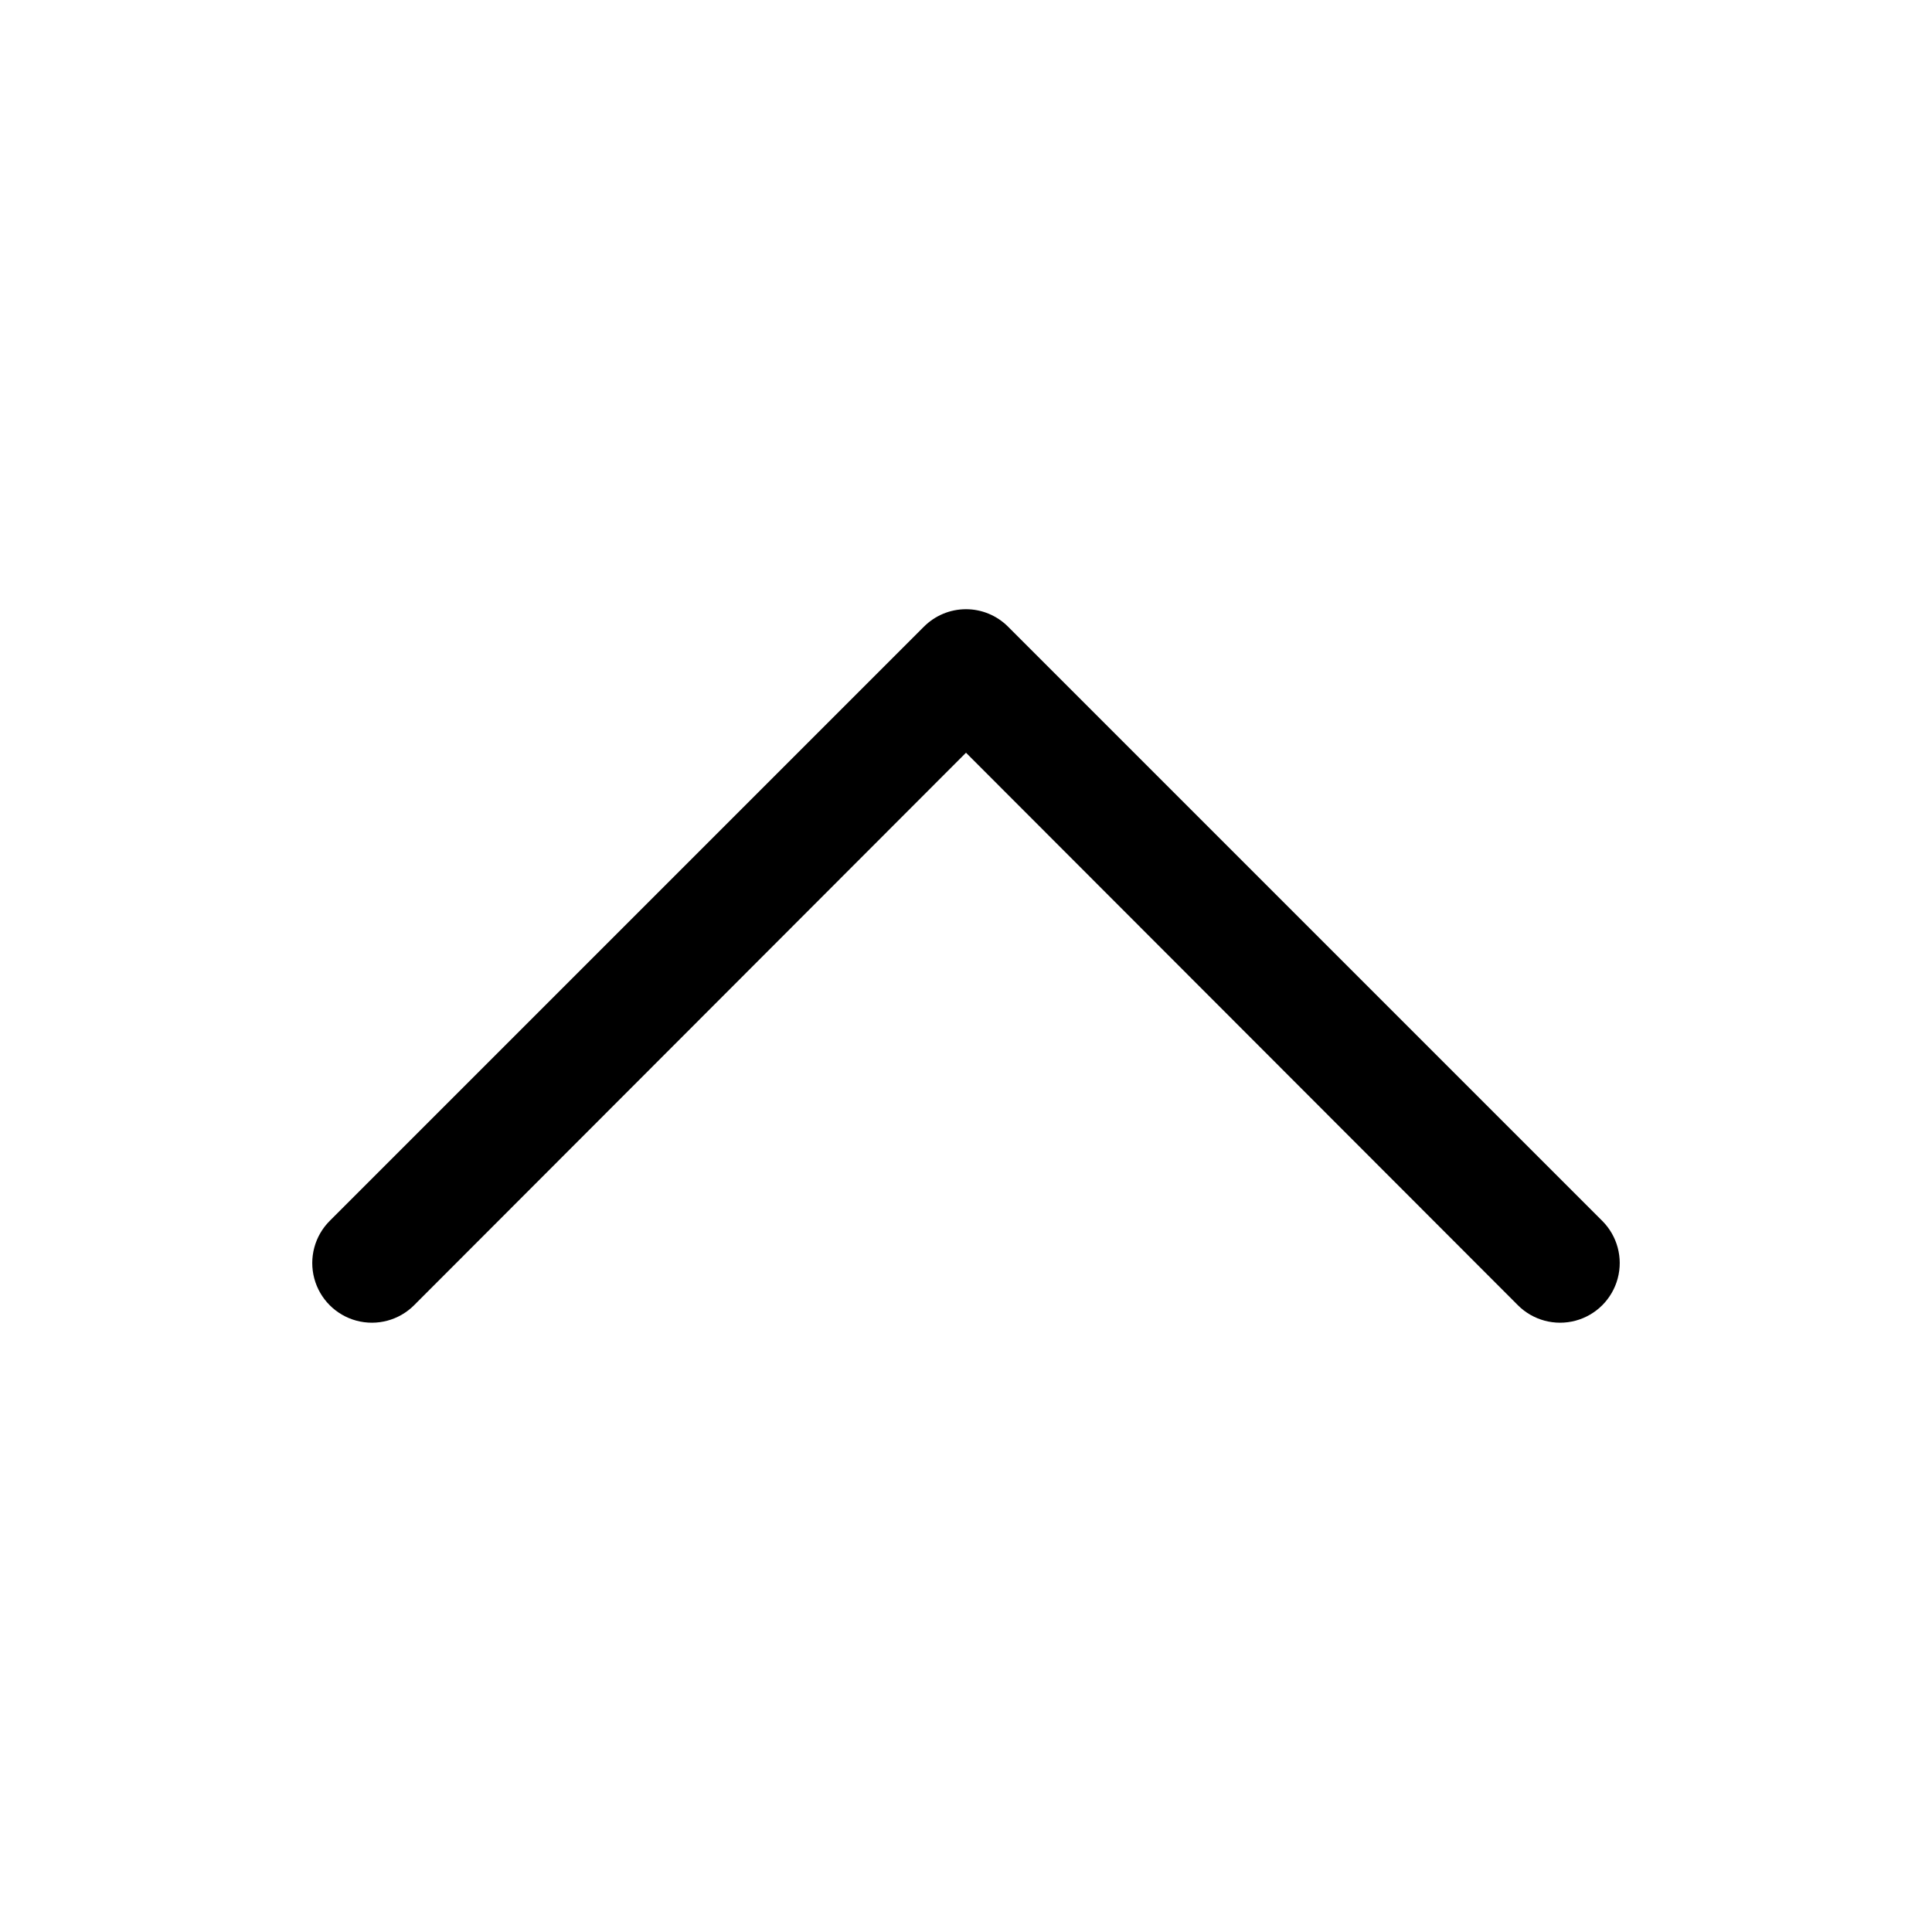
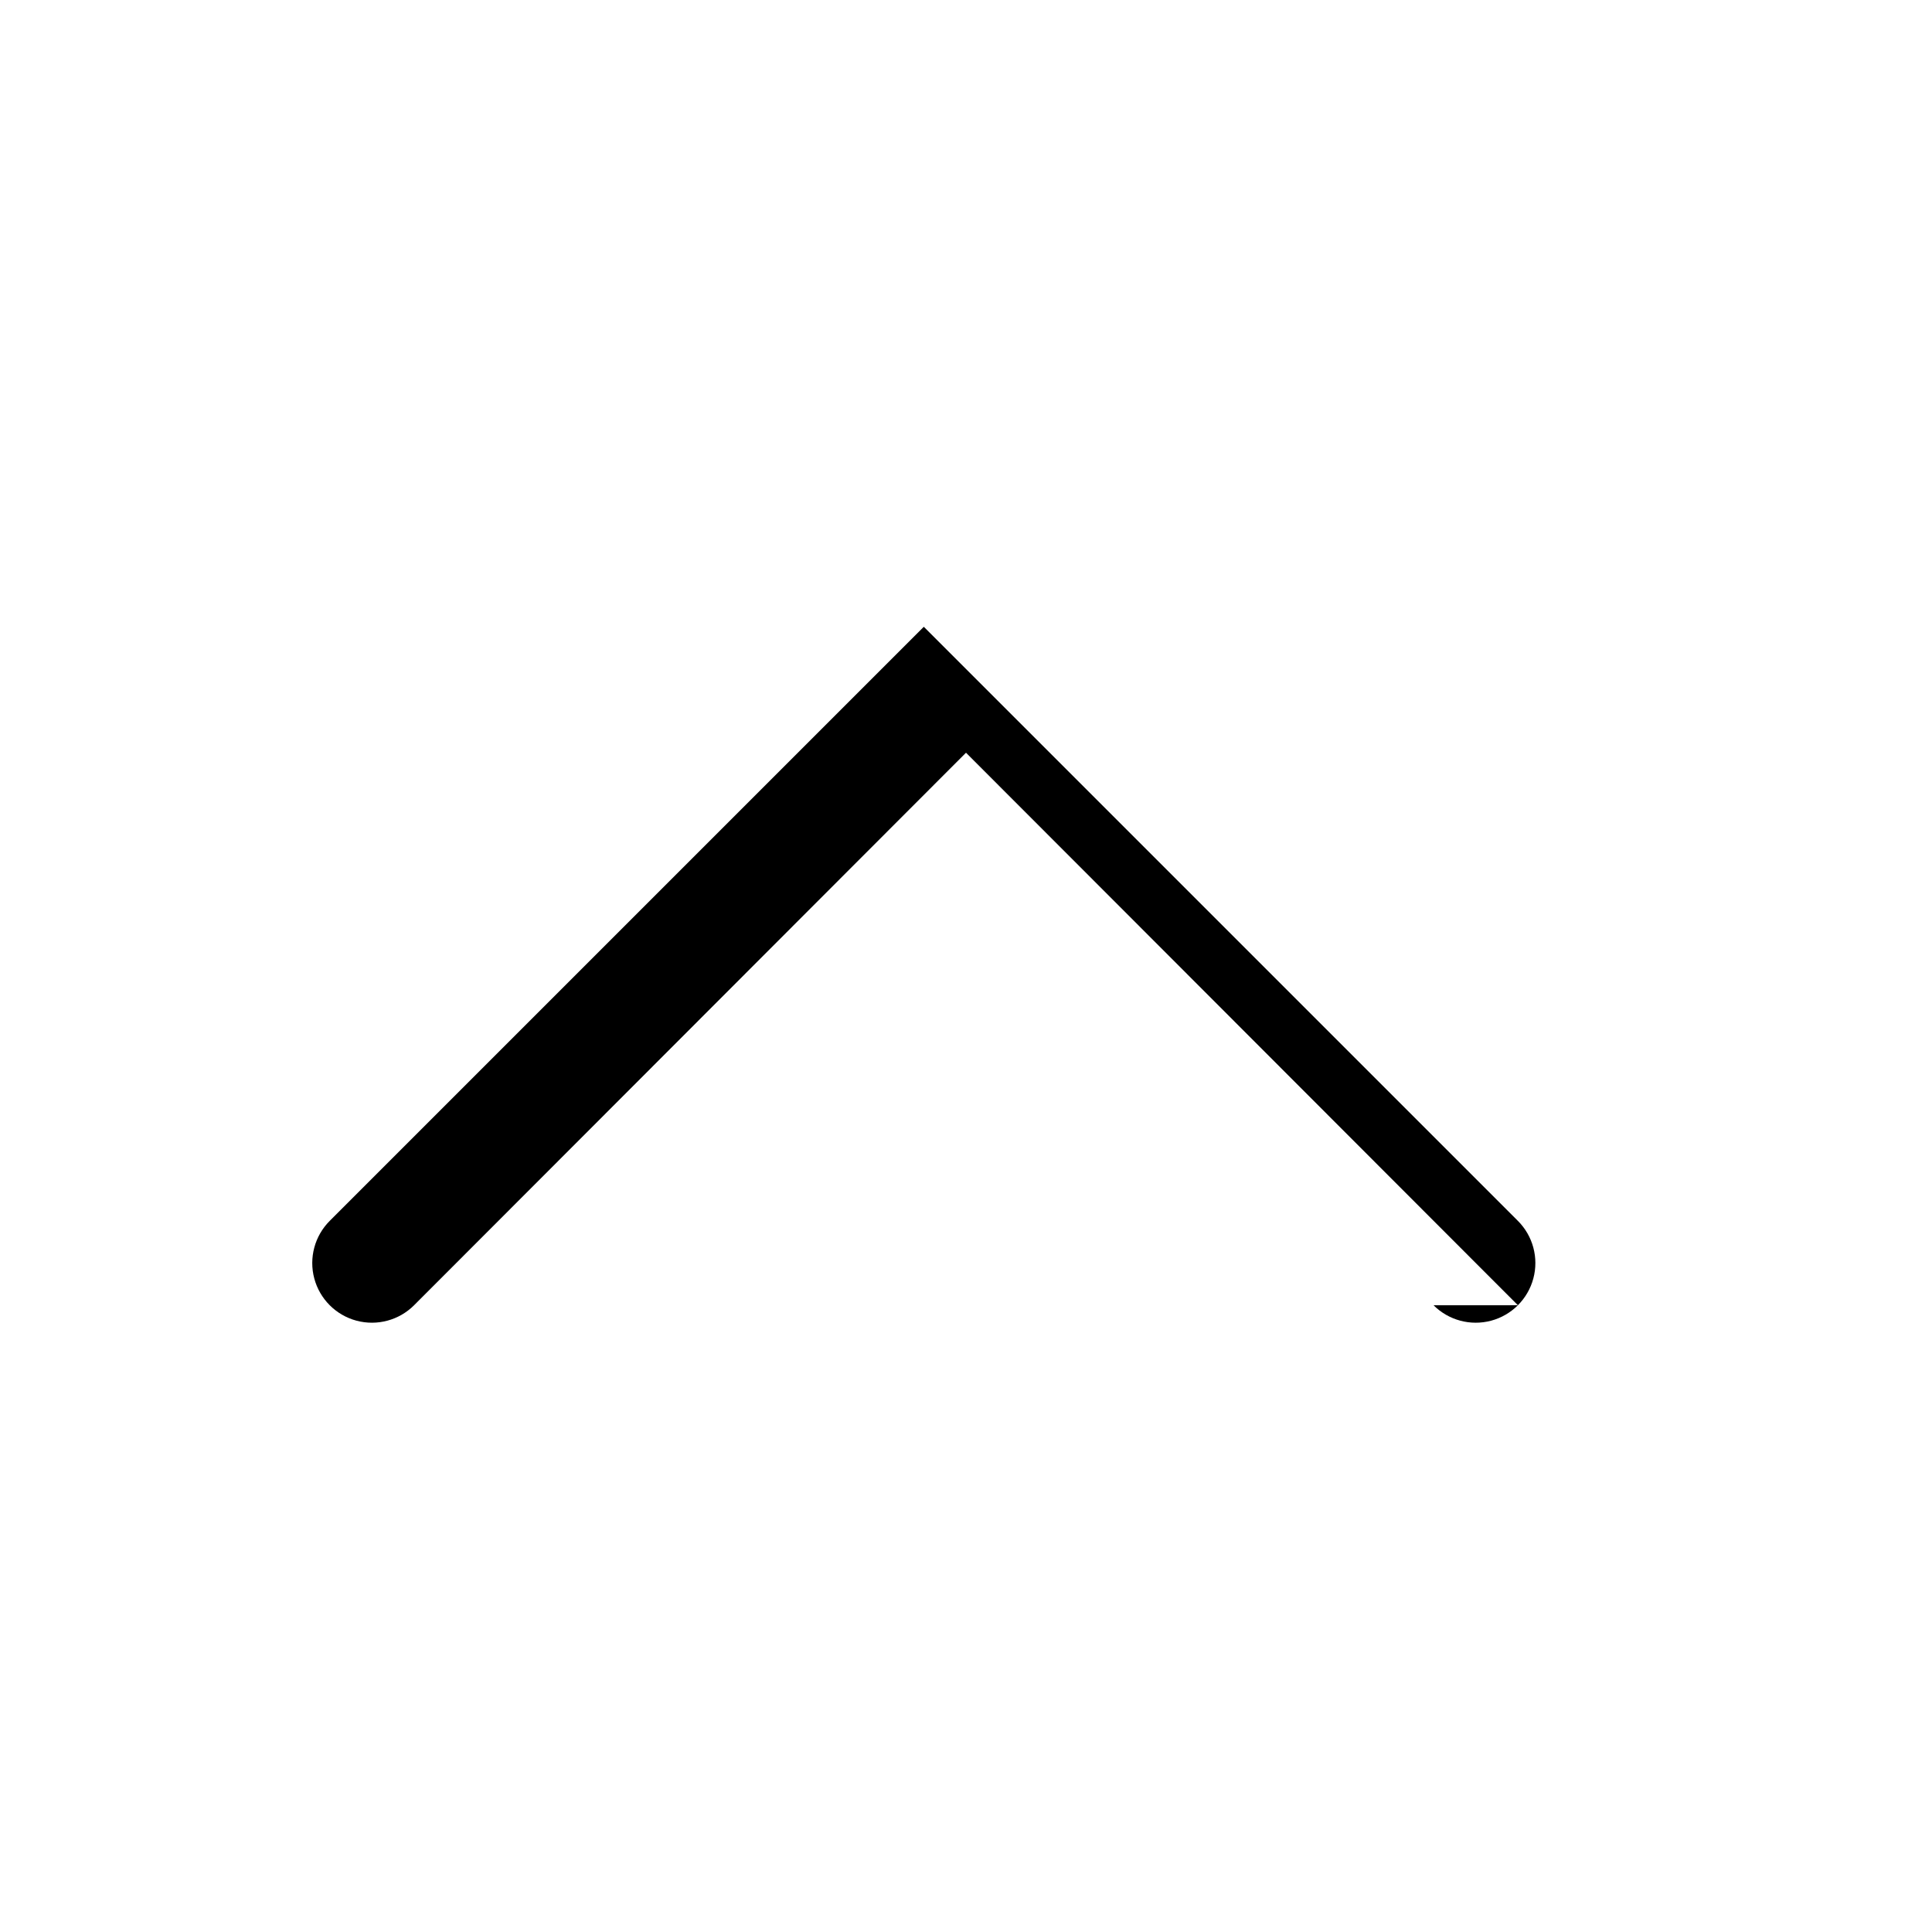
<svg xmlns="http://www.w3.org/2000/svg" fill="#000000" width="800px" height="800px" version="1.1" viewBox="144 144 512 512">
-   <path d="m546.26 489.9-146.26-146.42-146.26 146.42-0.004 0.004c-3.992 3.992-9.812 5.551-15.27 4.09-5.453-1.461-9.715-5.723-11.176-11.18-1.461-5.453 0.098-11.273 4.09-15.27l157.44-157.44v0.004c2.957-2.981 6.981-4.66 11.18-4.66 4.195 0 8.219 1.68 11.176 4.66l157.44 157.44v-0.004c3.992 3.996 5.555 9.816 4.09 15.27-1.461 5.457-5.723 9.719-11.176 11.18-5.457 1.461-11.277-0.098-15.27-4.09z" />
+   <path d="m546.26 489.9-146.26-146.42-146.26 146.42-0.004 0.004c-3.992 3.992-9.812 5.551-15.27 4.09-5.453-1.461-9.715-5.723-11.176-11.18-1.461-5.453 0.098-11.273 4.09-15.27l157.44-157.44v0.004l157.44 157.44v-0.004c3.992 3.996 5.555 9.816 4.09 15.27-1.461 5.457-5.723 9.719-11.176 11.18-5.457 1.461-11.277-0.098-15.27-4.09z" />
</svg>